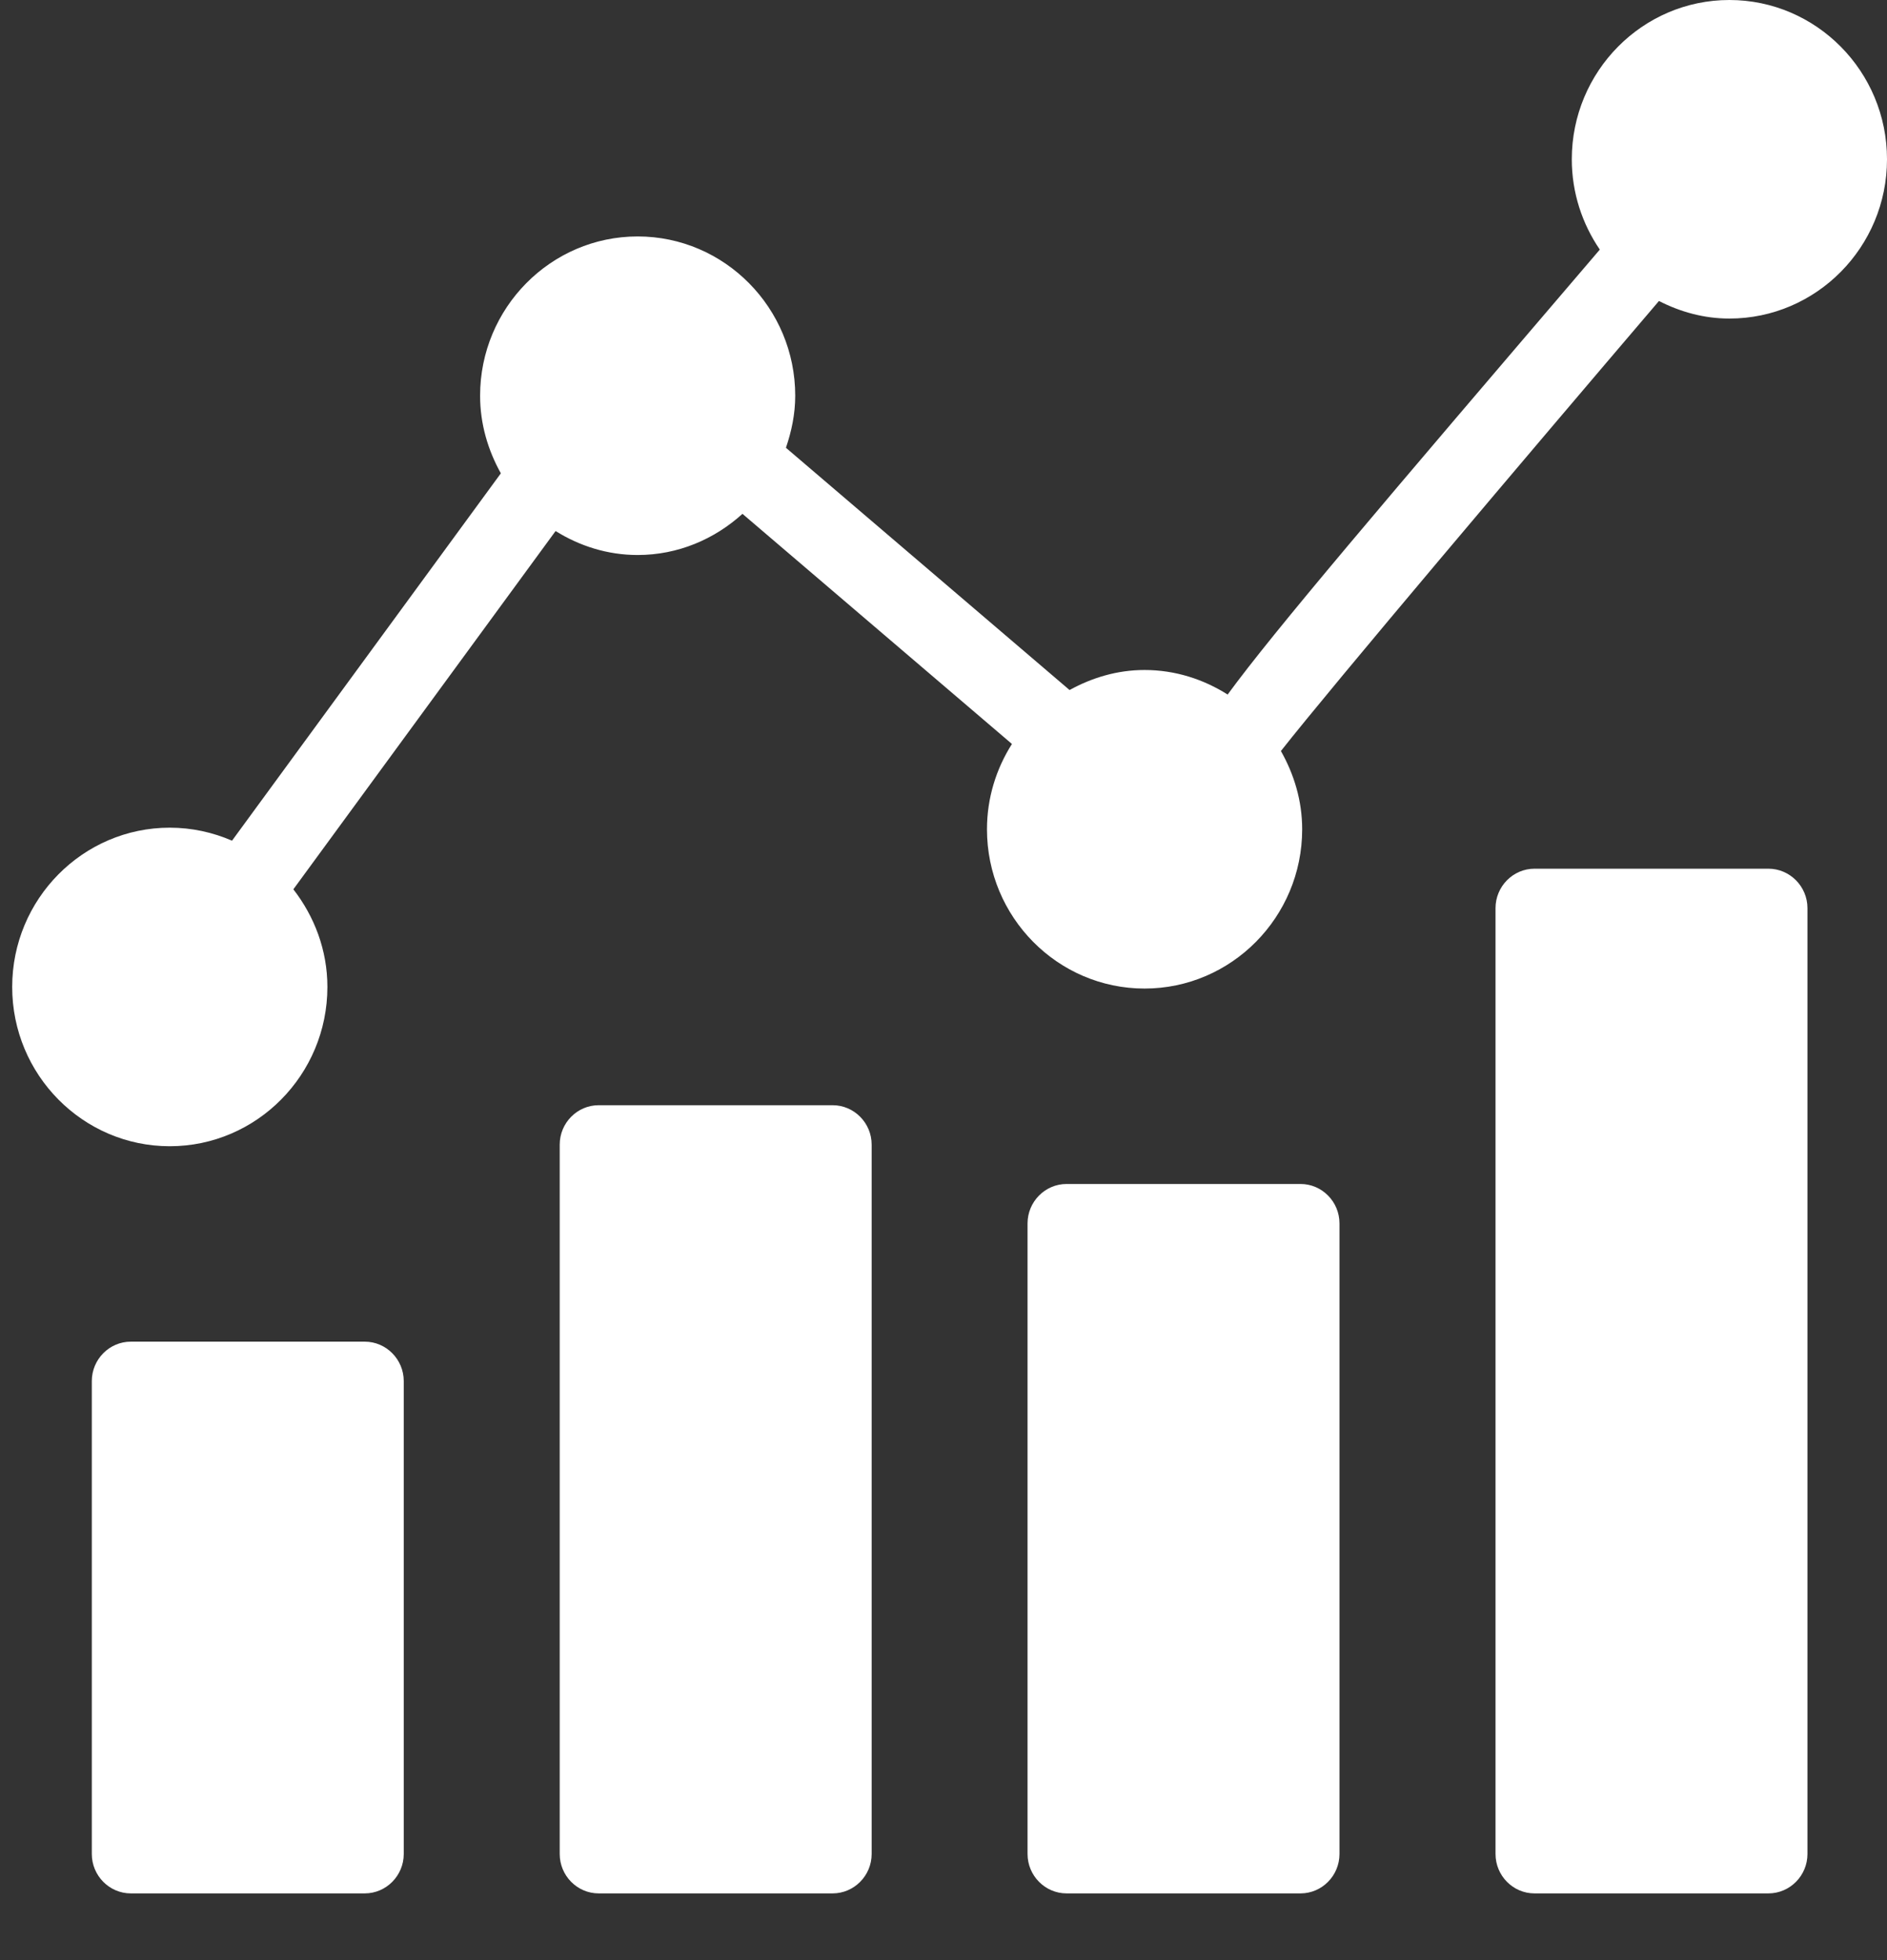
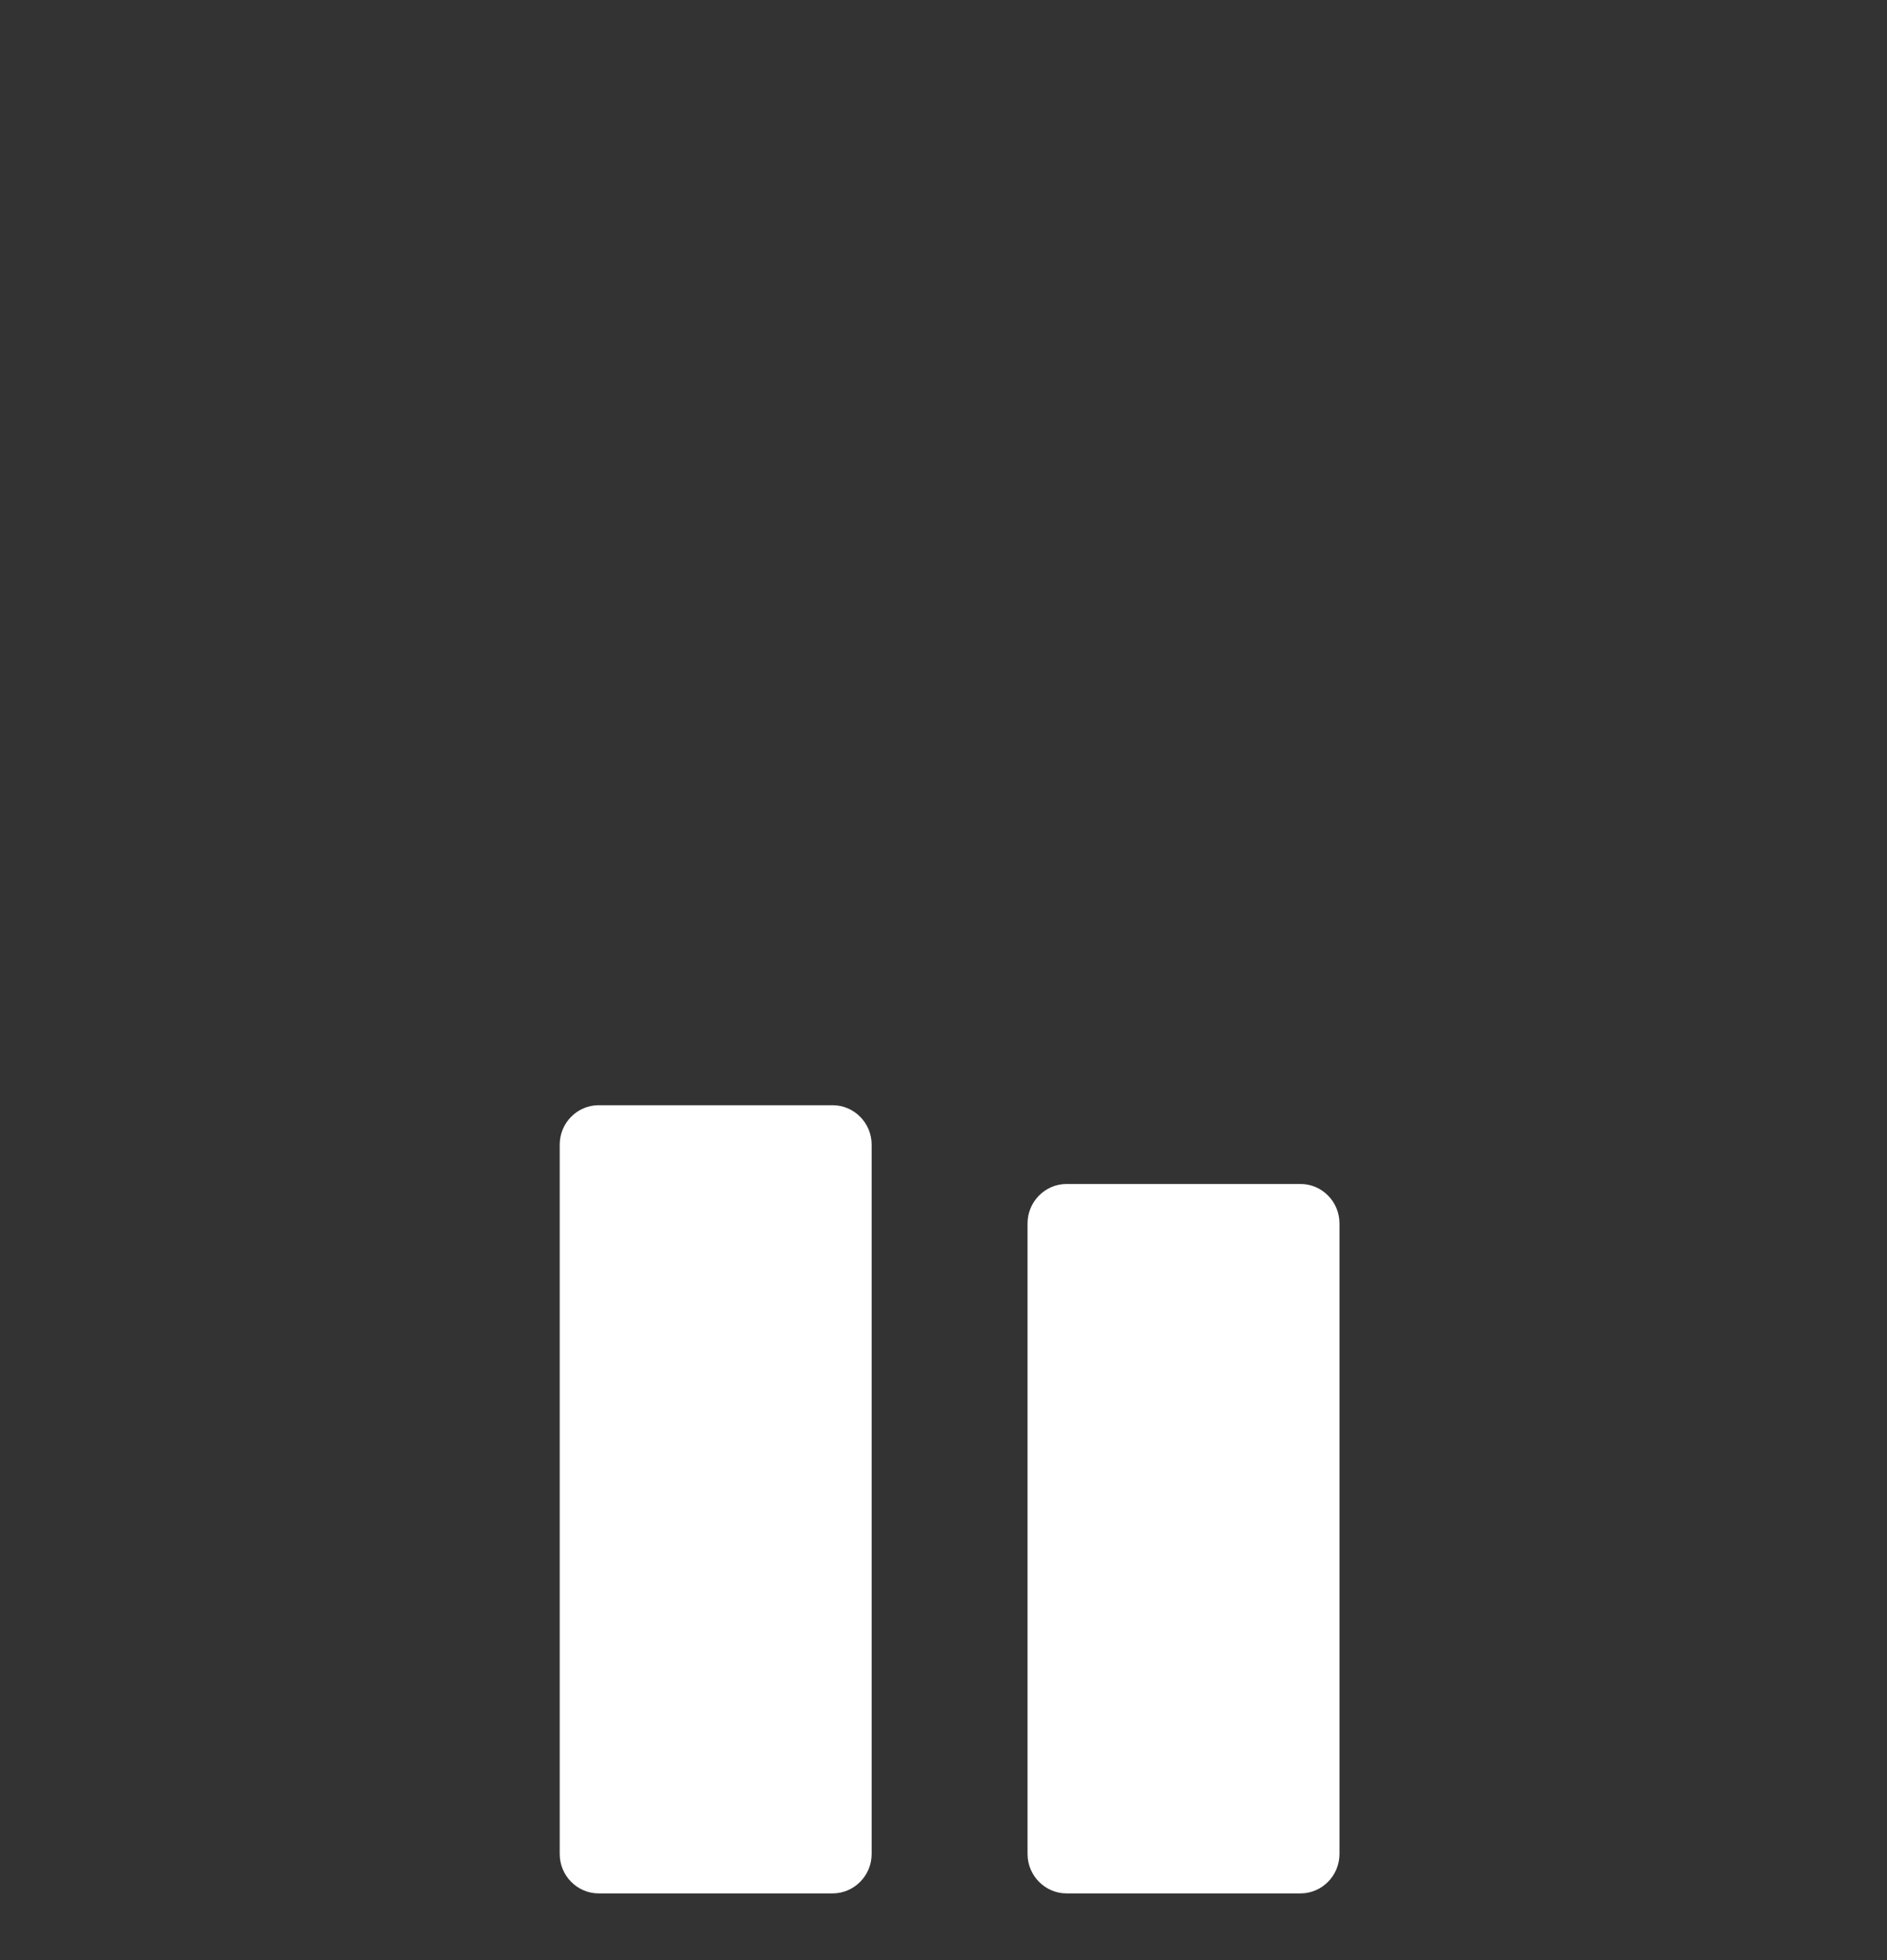
<svg xmlns="http://www.w3.org/2000/svg" width="26" height="27" viewBox="0 0 26 27" fill="none">
  <rect x="0" y="0" width="26" height="27" fill="#333333" stroke="none" />
  <path d="M17.919 26.081C18.215 26.081 18.456 25.837 18.456 25.538V16.852C18.456 16.553 18.215 16.309 17.919 16.309H14.696C14.4 16.309 14.158 16.553 14.158 16.852V25.538C14.158 25.837 14.4 26.081 14.696 26.081H17.919Z" fill="white" />
-   <path d="M24.366 26.081C24.662 26.081 24.904 25.837 24.904 25.538V12.509C24.904 12.211 24.662 11.966 24.366 11.966H21.143C20.847 11.966 20.606 12.211 20.606 12.509V25.538C20.606 25.837 20.847 26.081 21.143 26.081H24.366Z" fill="white" />
  <path d="M11.472 26.081C11.768 26.081 12.01 25.837 12.01 25.538V15.767C12.01 15.468 11.768 15.224 11.472 15.224H8.249C7.953 15.224 7.712 15.468 7.712 15.767V25.538C7.712 25.837 7.953 26.081 8.249 26.081H11.472Z" fill="white" />
-   <path d="M5.026 26.081C5.321 26.081 5.563 25.837 5.563 25.538V19.024C5.563 18.725 5.321 18.481 5.026 18.481H1.802C1.507 18.481 1.265 18.725 1.265 19.024V25.538C1.265 25.837 1.507 26.081 1.802 26.081H5.026Z" fill="white" />
-   <path d="M23.828 0C22.631 0 21.657 0.984 21.657 2.194C21.657 2.656 21.801 3.084 22.043 3.438C19.014 6.981 17.559 8.688 16.915 9.567C16.581 9.356 16.191 9.229 15.77 9.229C15.394 9.229 15.046 9.335 14.737 9.505L10.829 6.168C10.906 5.942 10.957 5.704 10.957 5.451C10.957 4.242 9.983 3.257 8.786 3.257C7.589 3.257 6.615 4.242 6.615 5.451C6.615 5.841 6.724 6.202 6.901 6.52L3.197 11.58C2.933 11.466 2.644 11.401 2.339 11.401C1.142 11.401 0.168 12.385 0.168 13.595C0.168 14.805 1.142 15.789 2.339 15.789C3.536 15.789 4.511 14.805 4.511 13.595C4.511 13.086 4.331 12.623 4.042 12.25L7.655 7.315C7.986 7.521 8.37 7.645 8.786 7.645C9.342 7.645 9.845 7.427 10.23 7.078L13.943 10.248C13.727 10.589 13.599 10.99 13.599 11.423C13.599 12.633 14.573 13.617 15.77 13.617C16.967 13.617 17.942 12.633 17.942 11.423C17.942 11.029 17.83 10.665 17.649 10.345C18.377 9.421 21.006 6.316 22.858 4.146C23.151 4.296 23.478 4.388 23.828 4.388C25.026 4.388 26 3.404 26 2.194C26 0.984 25.026 0 23.828 0Z" fill="white" />
</svg>